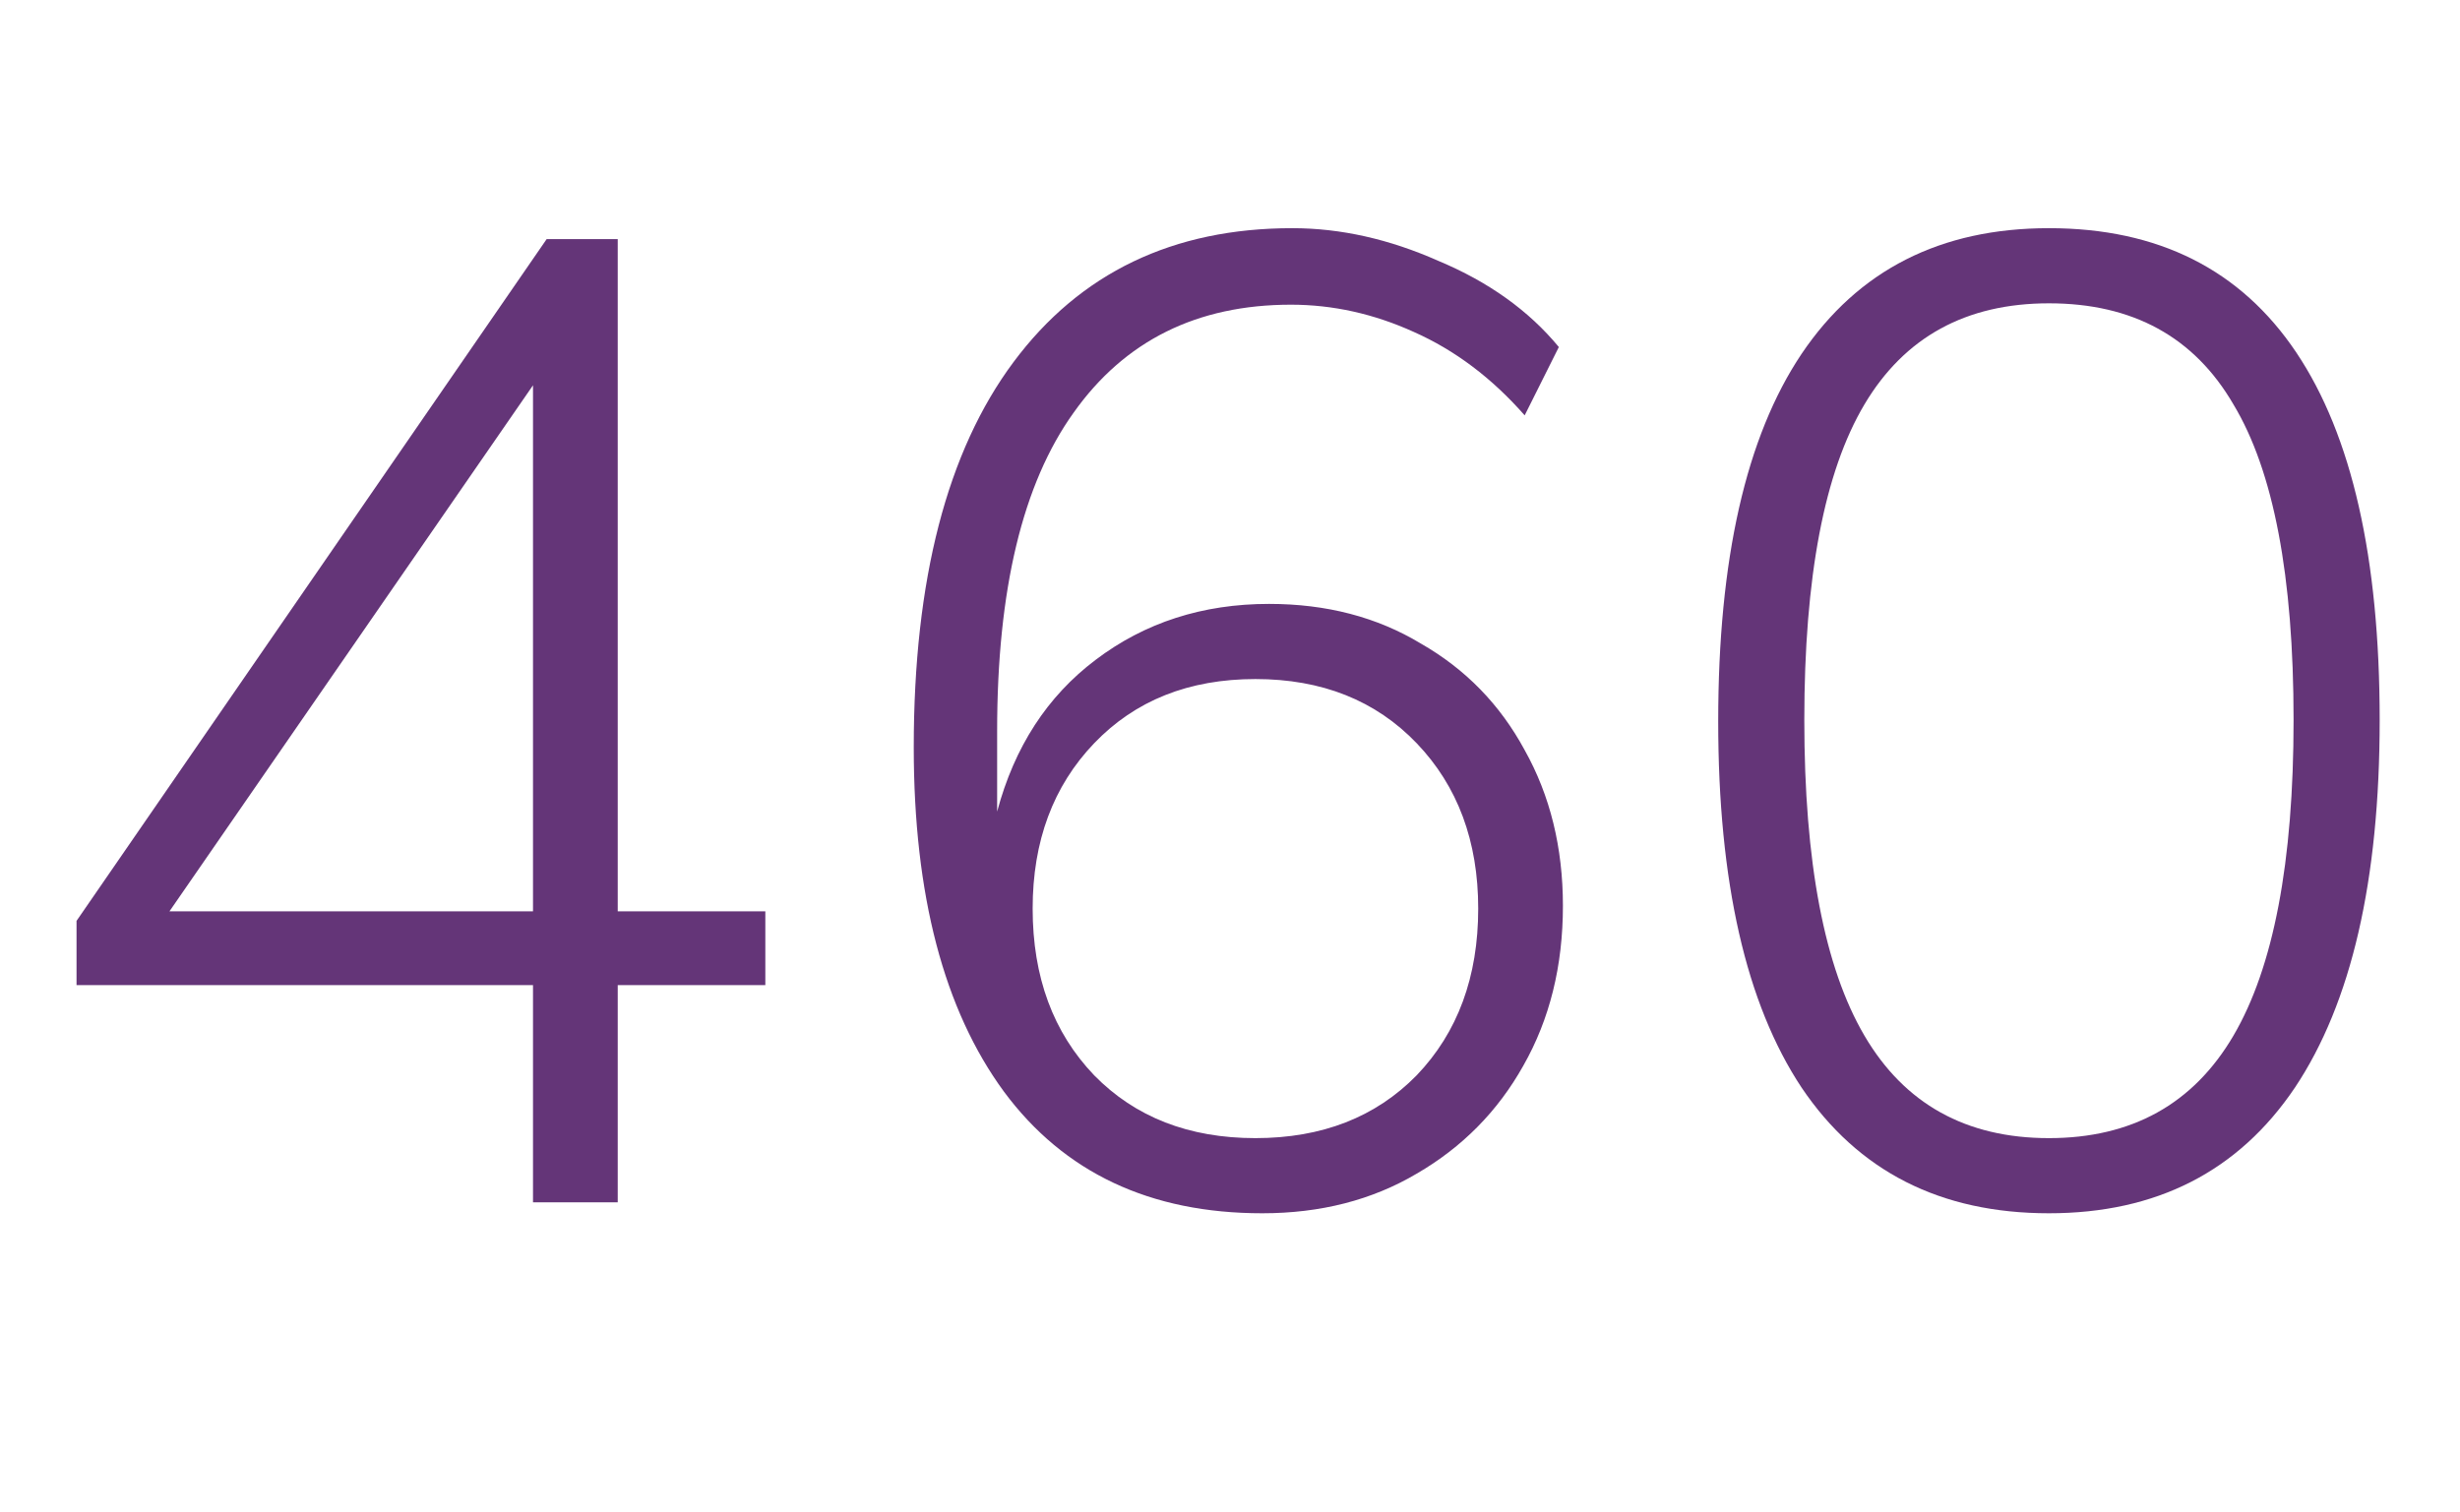
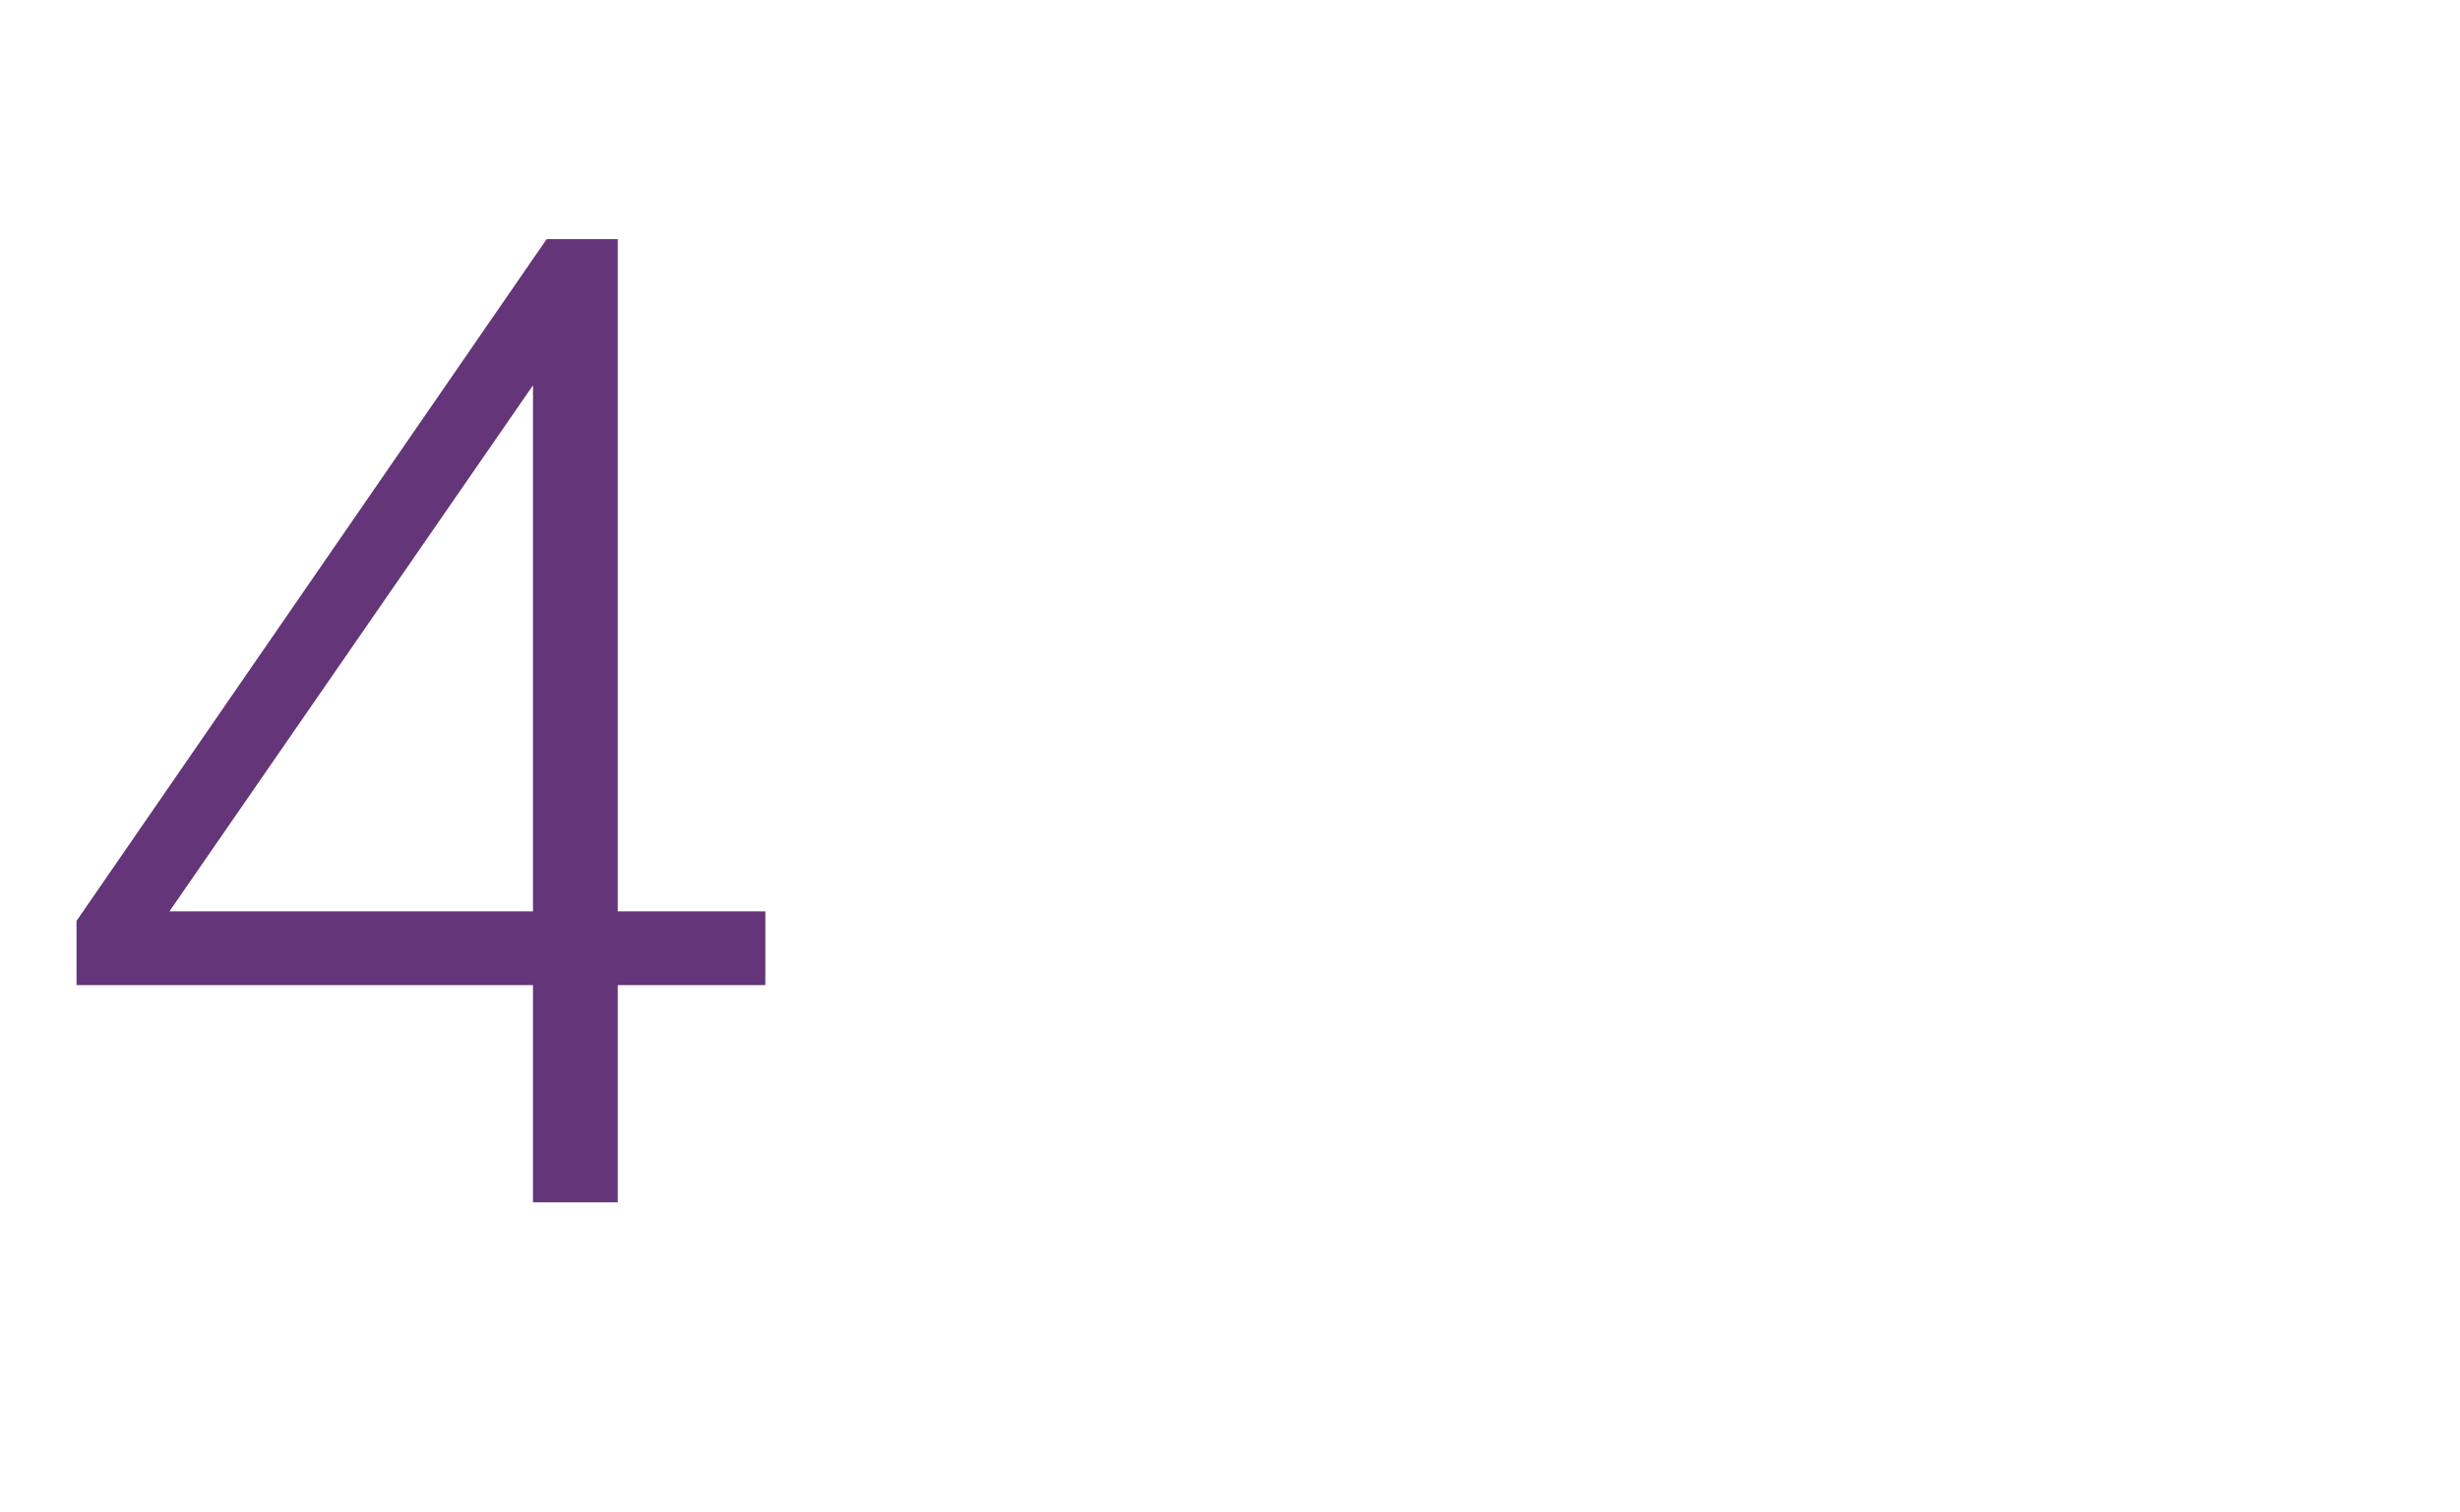
<svg xmlns="http://www.w3.org/2000/svg" width="135" height="83" viewBox="0 0 135 83" fill="none">
-   <path d="M112.442 66.6C106.492 66.6 101.967 64.3 98.867 59.7C95.817 55.1 94.292 48.4 94.292 39.6C94.292 30.7 95.817 23.975 98.867 19.425C101.967 14.825 106.492 12.525 112.442 12.525C118.442 12.525 122.967 14.8 126.017 19.35C129.067 23.9 130.592 30.625 130.592 39.525C130.592 48.325 129.042 55.05 125.942 59.7C122.842 64.3 118.342 66.6 112.442 66.6ZM112.442 62.475C116.992 62.475 120.367 60.6 122.567 56.85C124.767 53.1 125.867 47.325 125.867 39.525C125.867 31.625 124.767 25.85 122.567 22.2C120.417 18.5 117.042 16.65 112.442 16.65C107.892 16.65 104.517 18.5 102.317 22.2C100.117 25.9 99.017 31.675 99.017 39.525C99.017 47.325 100.117 53.1 102.317 56.85C104.517 60.6 107.892 62.475 112.442 62.475Z" fill="#643578" />
-   <path d="M69.27 66.6C63.12 66.6 58.395 64.375 55.096 59.925C51.795 55.425 50.145 49.125 50.145 41.025C50.145 31.825 51.971 24.775 55.62 19.875C59.27 14.975 64.371 12.525 70.921 12.525C73.57 12.525 76.246 13.125 78.945 14.325C81.695 15.475 83.895 17.05 85.546 19.05L83.671 22.8C81.871 20.75 79.846 19.225 77.596 18.225C75.395 17.225 73.145 16.725 70.846 16.725C65.695 16.725 61.721 18.7 58.92 22.65C56.12 26.55 54.721 32.375 54.721 40.125V44.55C55.67 41 57.471 38.225 60.12 36.225C62.821 34.175 65.996 33.15 69.645 33.15C72.796 33.15 75.57 33.875 77.971 35.325C80.421 36.725 82.32 38.675 83.671 41.175C85.07 43.675 85.77 46.525 85.77 49.725C85.77 53.025 85.046 55.95 83.596 58.5C82.195 61 80.246 62.975 77.746 64.425C75.296 65.875 72.471 66.6 69.27 66.6ZM68.895 62.475C72.546 62.475 75.496 61.325 77.746 59.025C79.996 56.675 81.121 53.625 81.121 49.875C81.121 46.175 79.996 43.15 77.746 40.8C75.496 38.45 72.546 37.275 68.895 37.275C65.246 37.275 62.295 38.45 60.045 40.8C57.795 43.15 56.67 46.175 56.67 49.875C56.67 53.625 57.795 56.675 60.045 59.025C62.295 61.325 65.246 62.475 68.895 62.475Z" fill="#643578" />
  <path d="M29.25 66V54.075H4.2V50.55L30 13.125H33.9V50.025H42V54.075H33.9V66H29.25ZM29.25 50.025V21.15L9.3 50.025H29.25Z" fill="#643578" />
</svg>